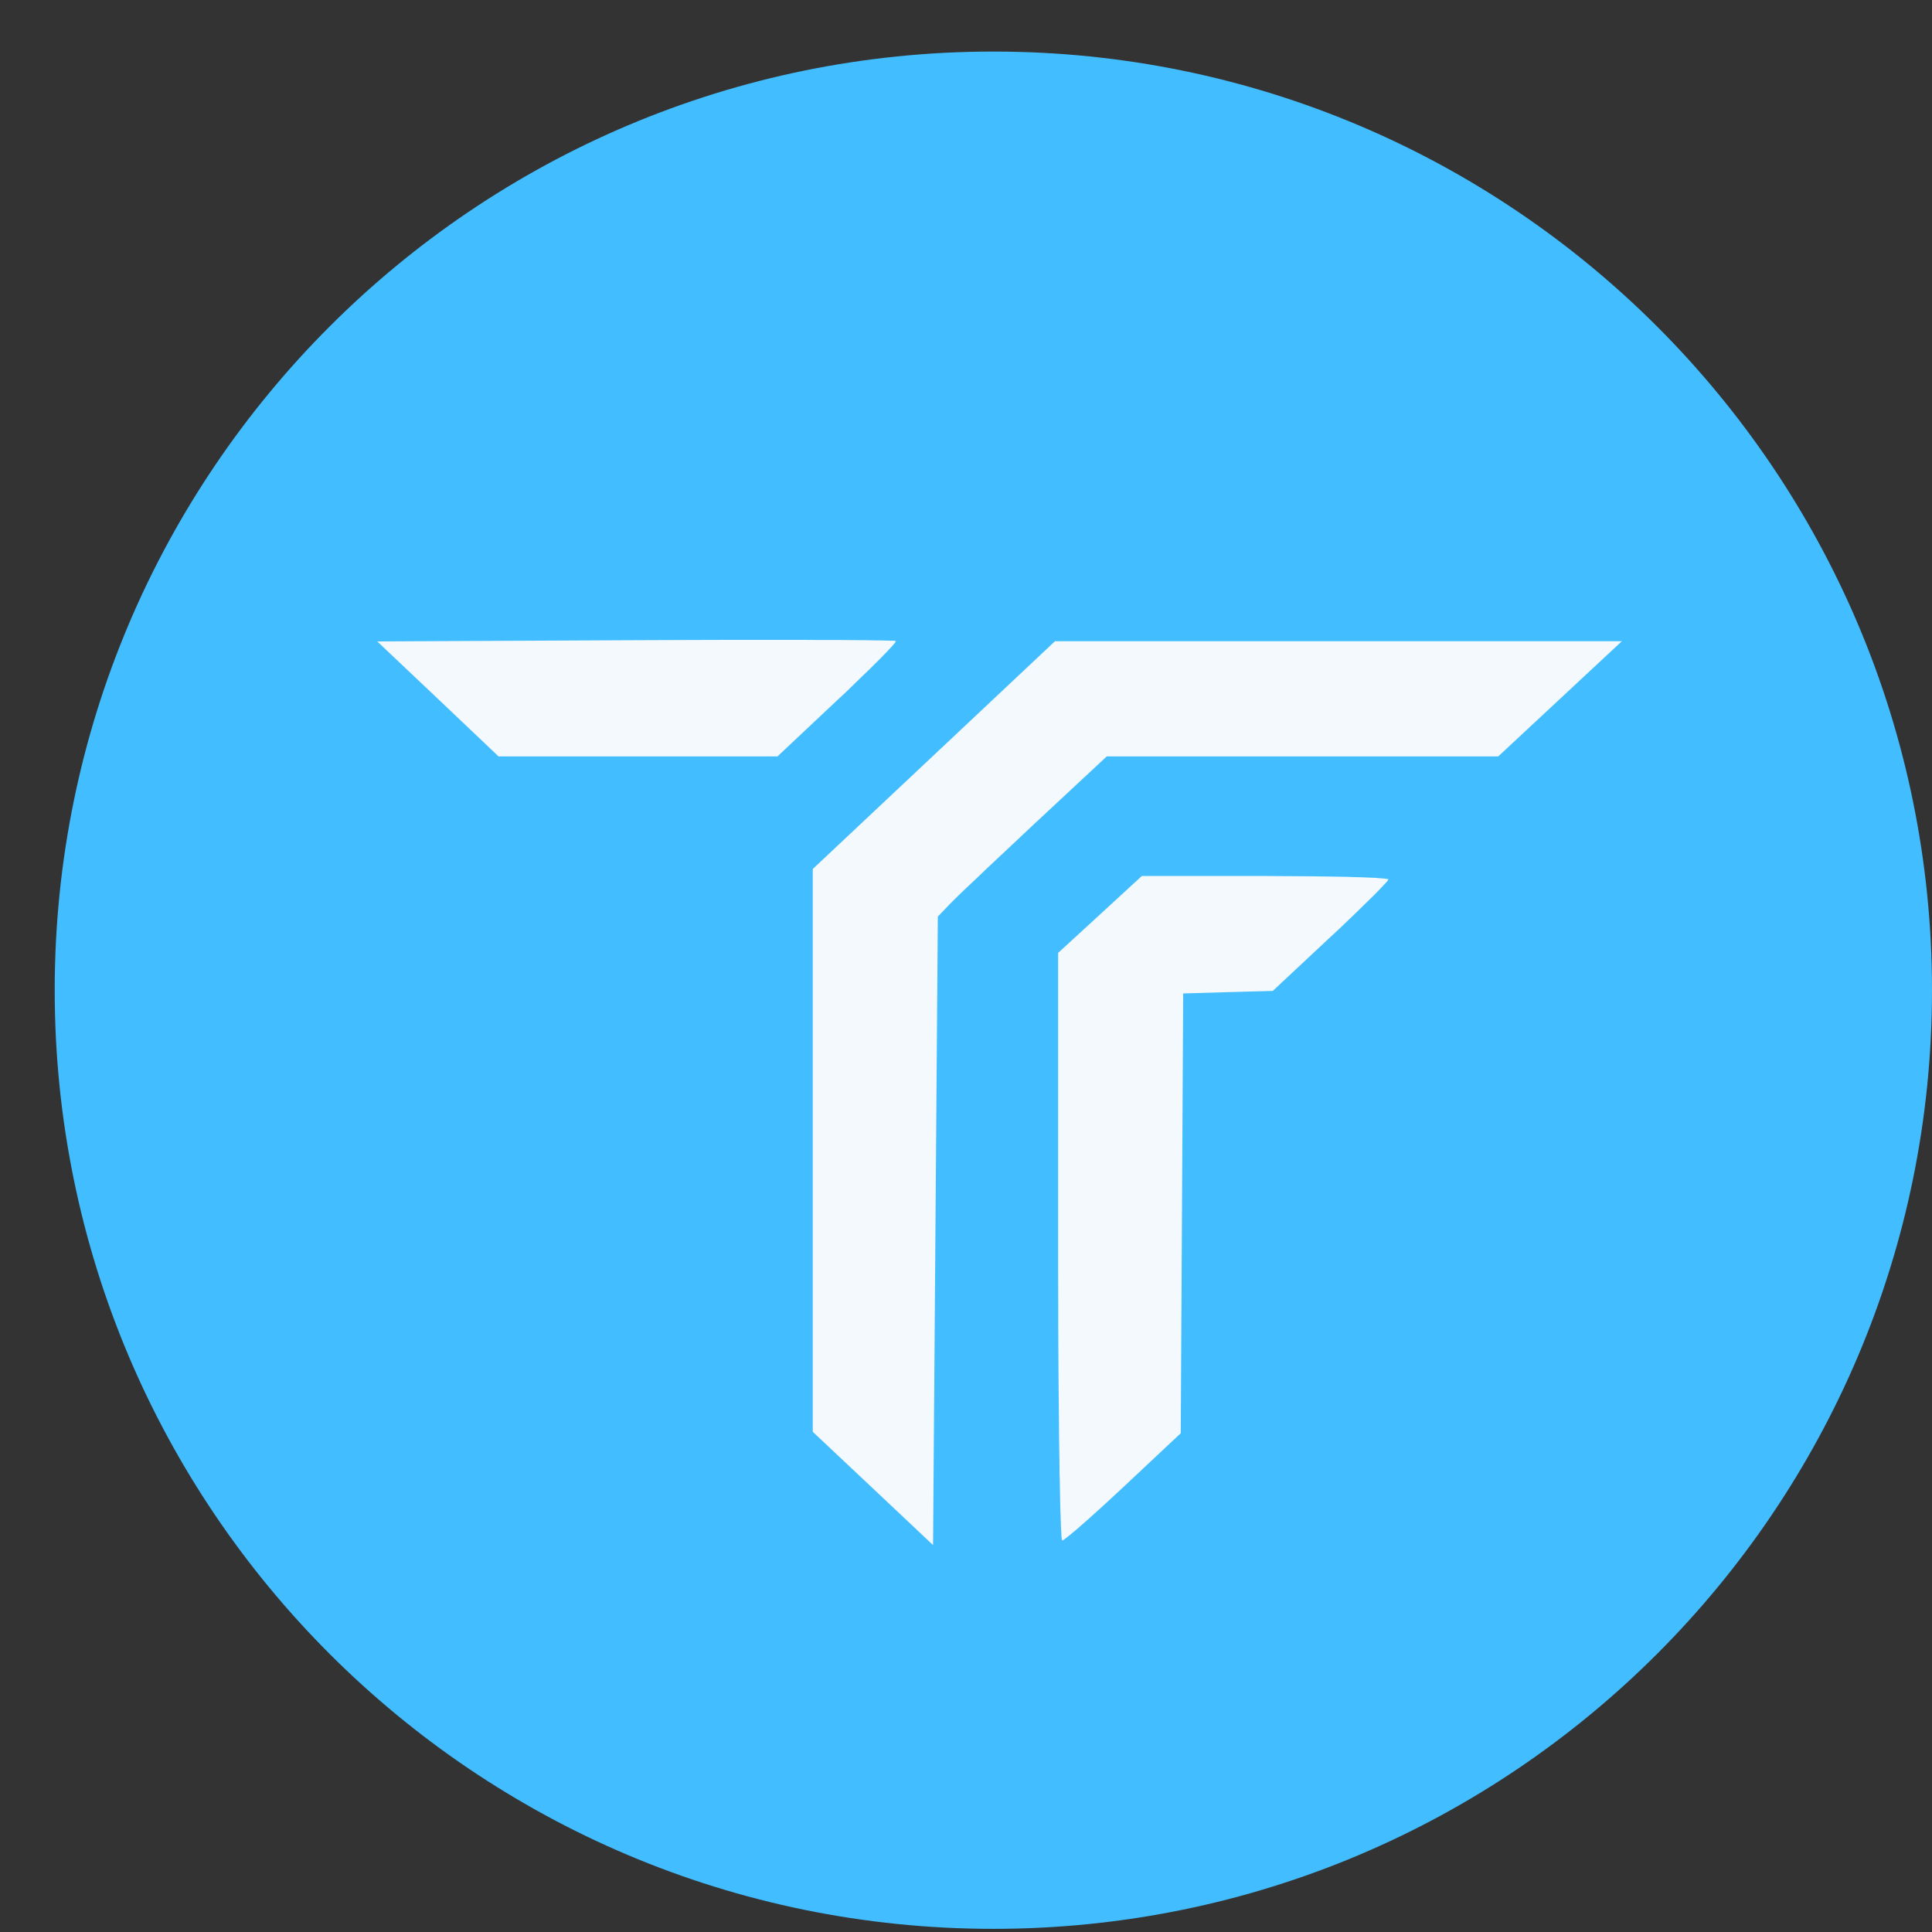
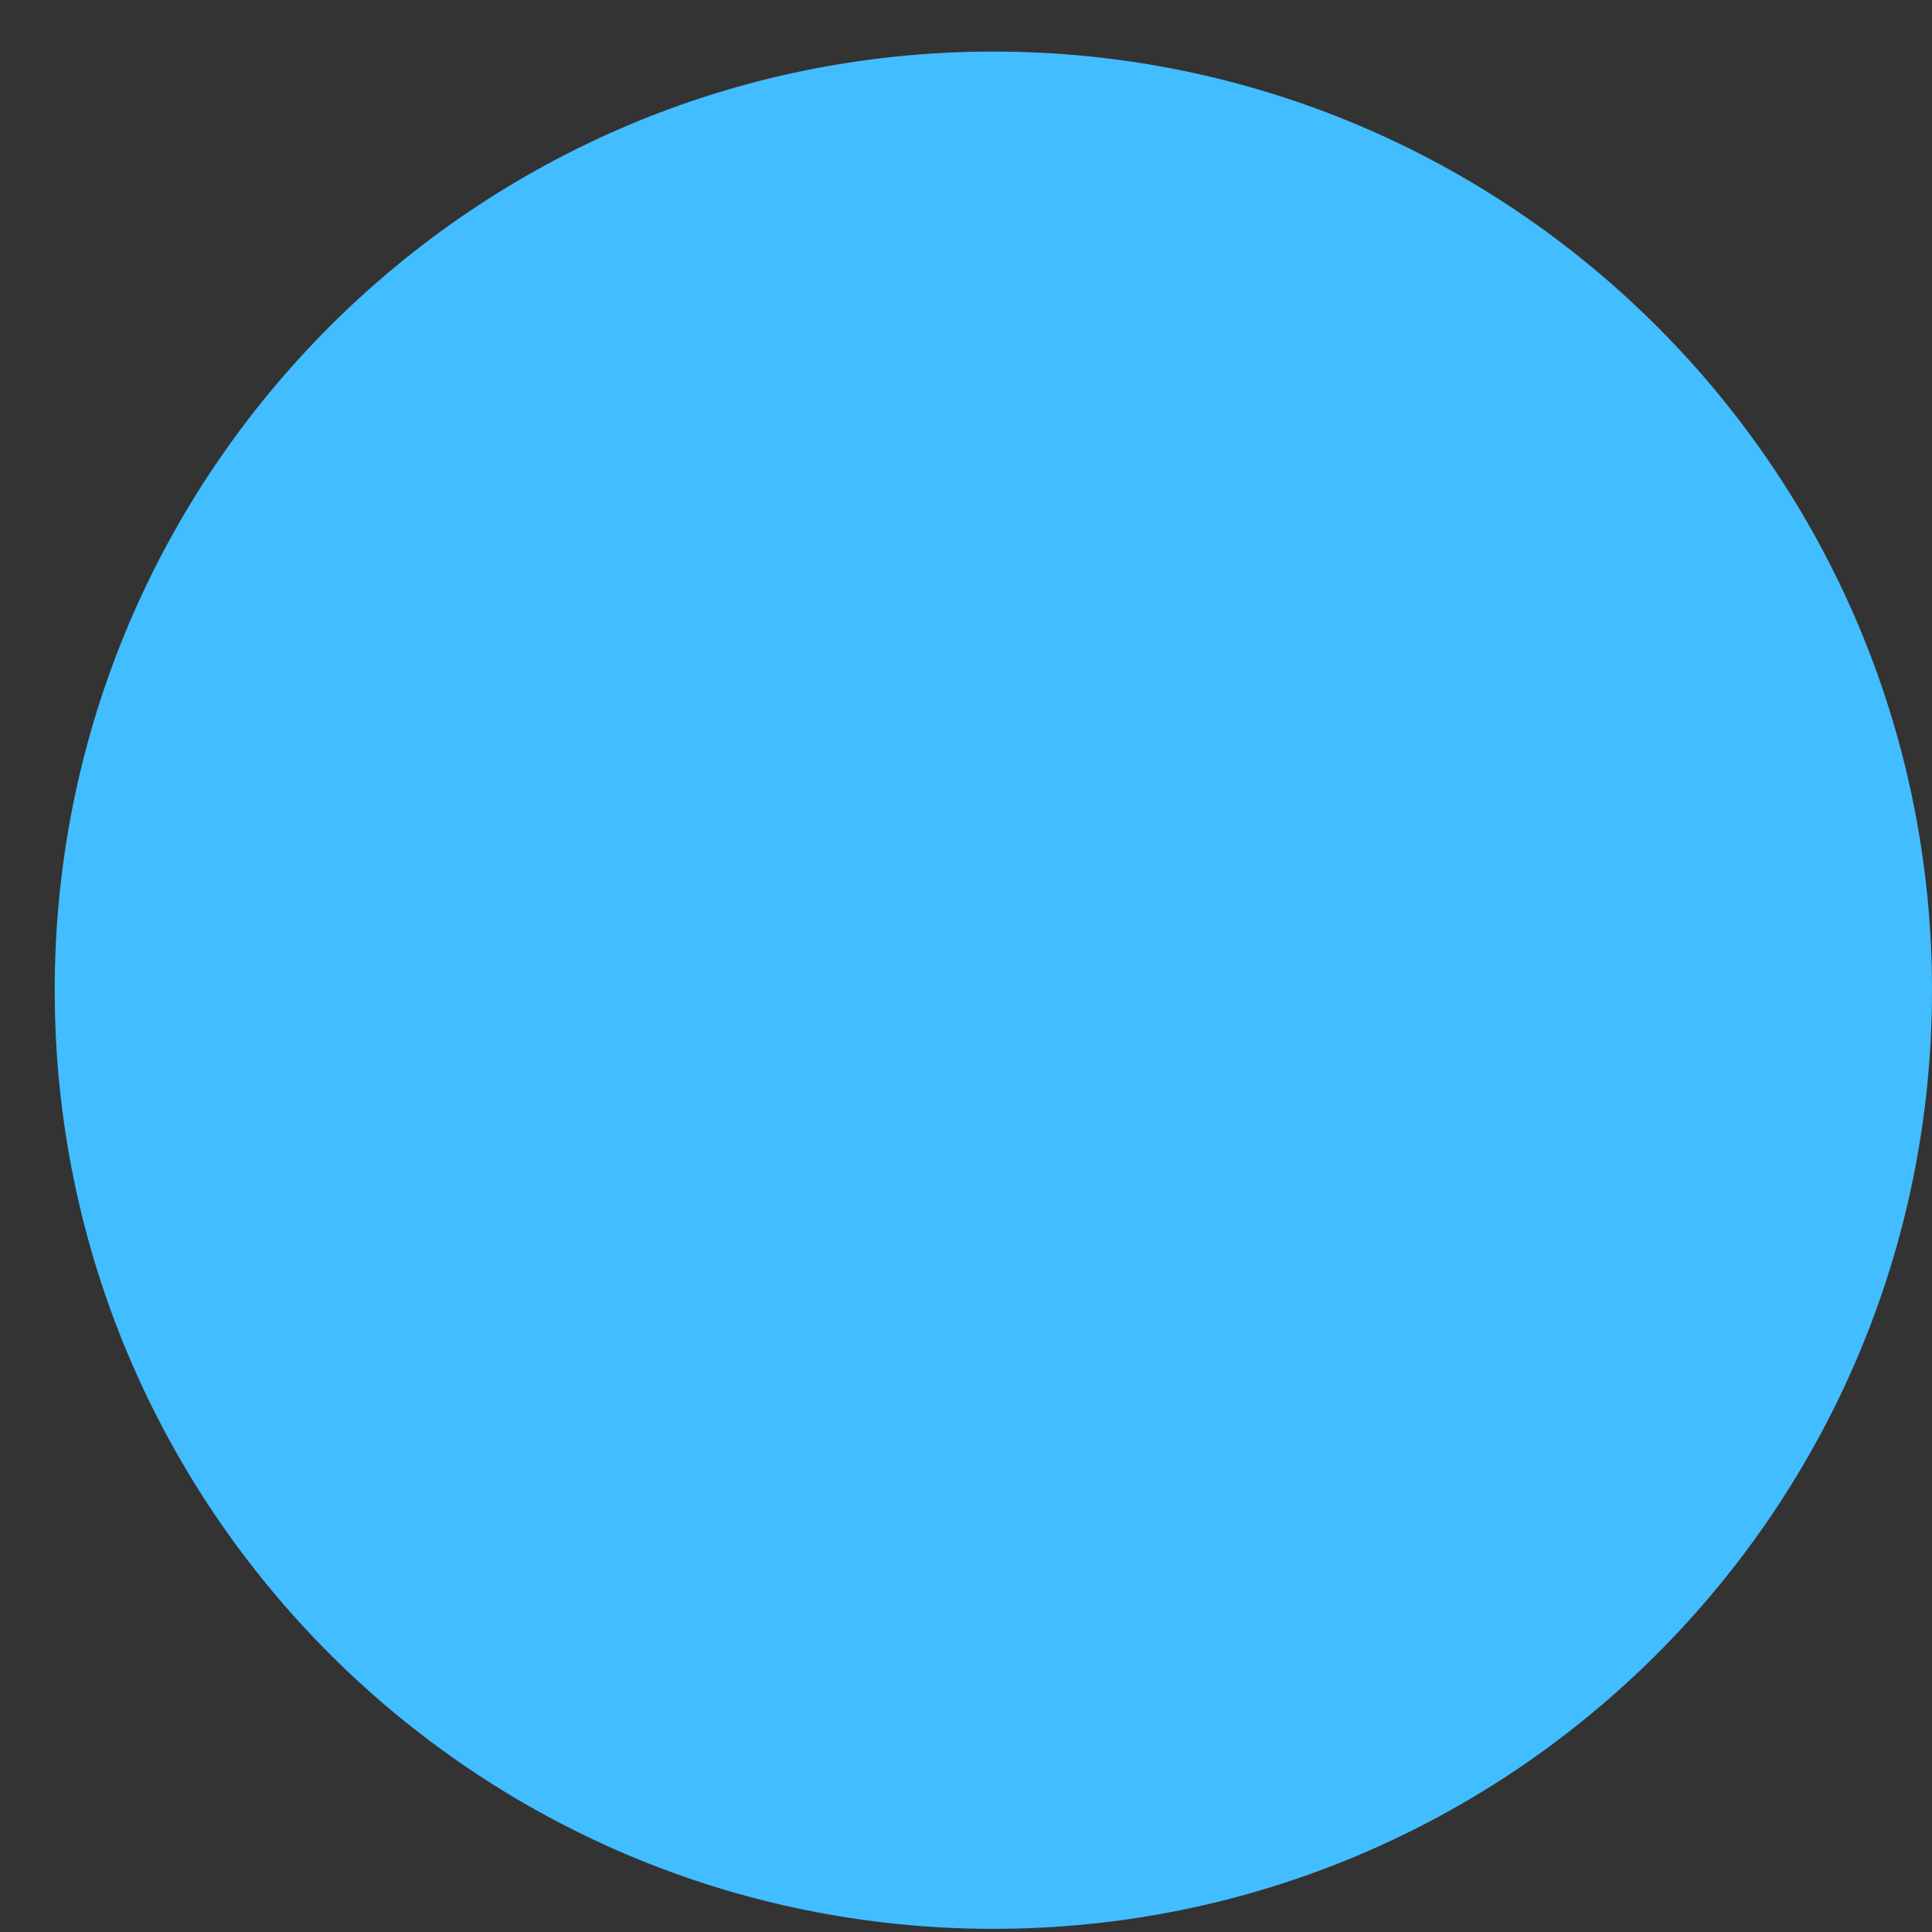
<svg xmlns="http://www.w3.org/2000/svg" width="19" height="19" viewBox="0 0 19 19" fill="none">
  <rect x="0" y="0" width="19" height="19" fill="#333333" stroke="none" />
  <path d="M9.769 18.969C14.867 18.969 19 14.836 19 9.738C19 4.64 14.867 0.507 9.769 0.507C4.671 0.507 0.538 4.64 0.538 9.738C0.538 14.836 4.671 18.969 9.769 18.969Z" fill="#42BDFF" />
-   <path d="M14.734 7.439H12.809H10.884L10.169 8.105L9.883 8.374L9.706 8.54L9.631 8.612L9.558 8.681L9.526 8.711L9.465 8.769L9.44 8.793L9.394 8.838L9.377 8.855L9.347 8.885L9.339 8.893L9.223 9.014L9.176 15.195L8.585 14.638L7.993 14.081V11.314V8.546L9.184 7.426L10.375 6.306H15.95M12.913 8.618L13.054 8.62L13.118 8.621L13.243 8.623L13.298 8.625L13.403 8.628L13.446 8.63L13.528 8.633L13.559 8.636L13.614 8.64L13.63 8.642L13.654 8.646V8.649L13.643 8.666L13.624 8.688L13.609 8.703L13.577 8.737L13.557 8.758L13.513 8.803L13.487 8.828L13.374 8.939L13.307 9.004L13.164 9.141L13.086 9.213L12.517 9.745L12.077 9.757L11.636 9.77L11.624 11.933L11.612 14.095L11.049 14.623L10.897 14.764L10.827 14.828L10.695 14.947L10.64 14.995L10.588 15.041L10.565 15.06L10.523 15.095L10.506 15.108L10.476 15.132L10.466 15.139L10.449 15.15H10.446L10.442 15.135L10.439 15.111L10.438 15.092L10.436 15.049L10.434 15.021L10.432 14.96L10.431 14.924L10.428 14.847L10.427 14.803L10.425 14.71L10.424 14.659L10.422 14.551L10.42 14.493L10.419 14.372L10.418 14.306L10.416 14.173L10.415 14.102L10.414 13.956L10.413 13.88L10.41 13.562L10.409 13.389L10.407 13.034L10.407 12.845L10.406 12.461V9.371L10.818 8.993L11.229 8.615H12.442M7.671 6.293H7.934L8.05 6.294L8.271 6.294L8.364 6.295L8.453 6.296L8.493 6.296L8.569 6.297L8.602 6.298L8.664 6.298L8.69 6.299L8.737 6.3L8.755 6.301L8.786 6.301L8.795 6.302L8.81 6.304L8.811 6.304L8.803 6.319L8.786 6.34L8.772 6.356L8.741 6.389L8.721 6.411L8.677 6.456L8.652 6.482L8.597 6.536L8.566 6.567L8.502 6.629L8.467 6.663L8.321 6.805L8.239 6.881L7.646 7.439H4.903L4.307 6.873L3.71 6.308L6.25 6.296L6.761 6.294L7.085 6.293H7.238L7.535 6.293L7.671 6.293Z" fill="#F3F9FC" />
</svg>